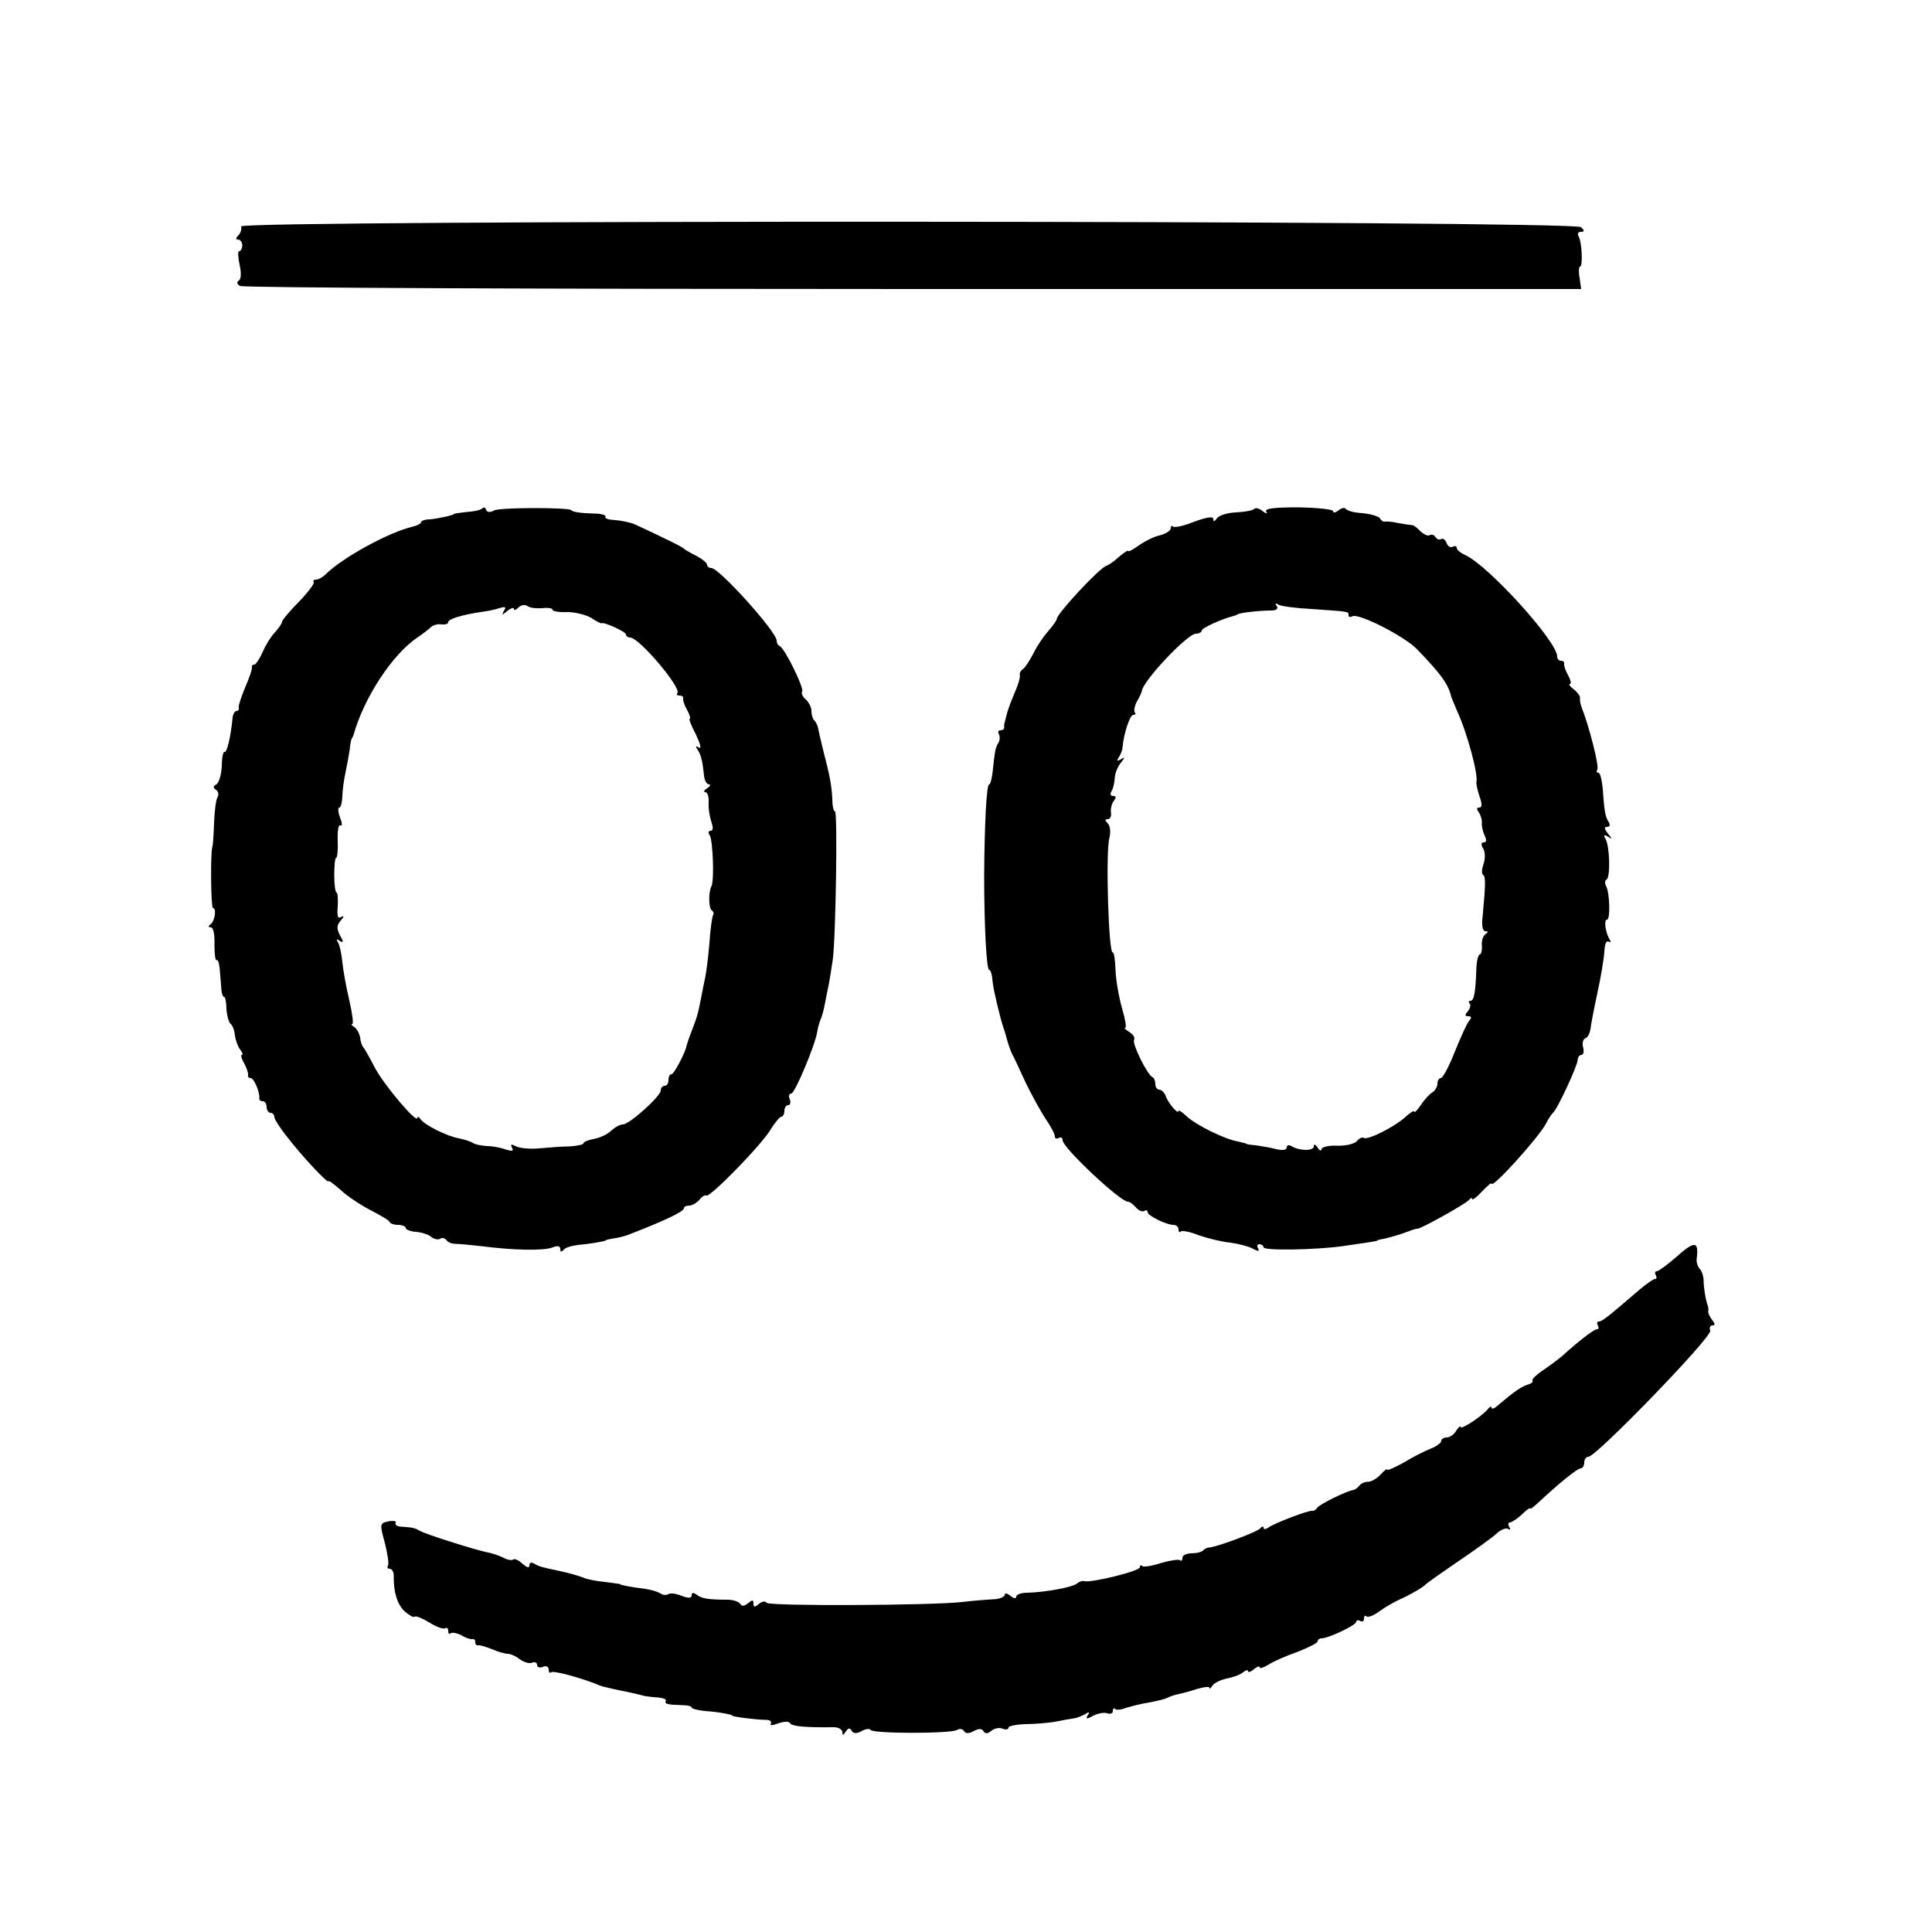
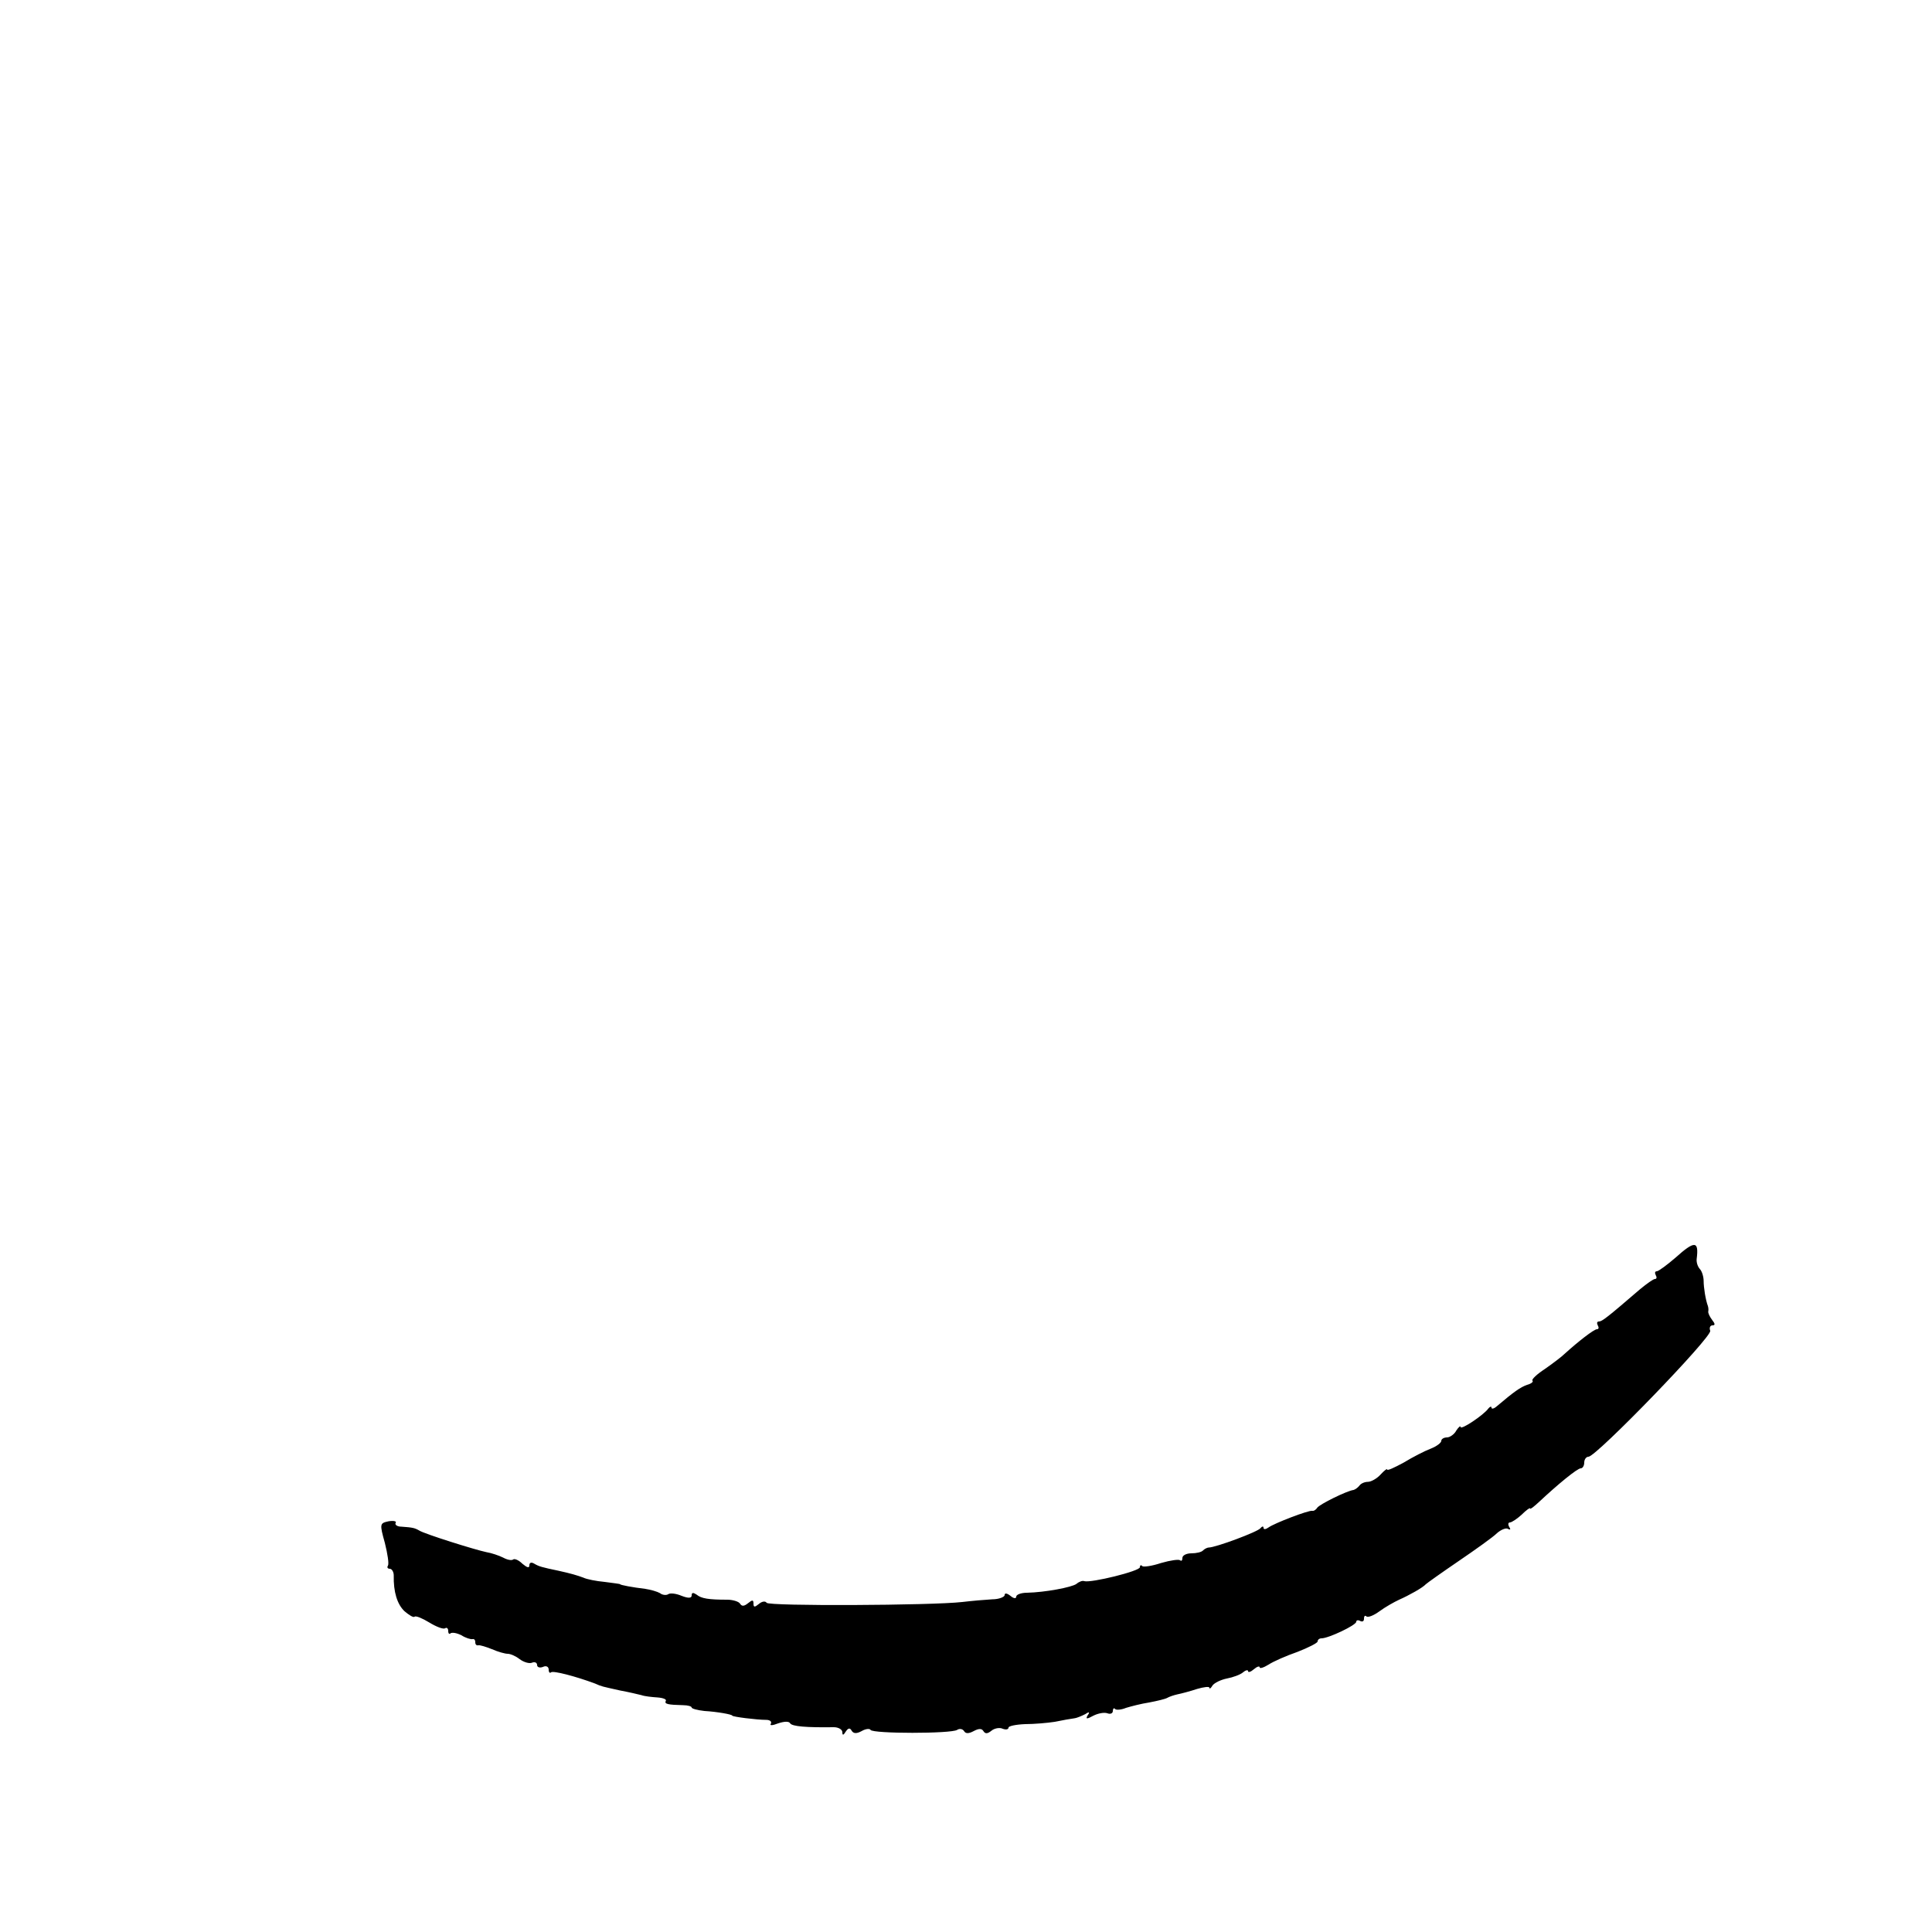
<svg xmlns="http://www.w3.org/2000/svg" version="1.0" width="500pt" height="500pt" viewBox="0 0 500 500" preserveAspectRatio="xMidYMid meet">
  <g transform="translate(0,500) scale(0.1,-0.1)" fill="#000000" stroke="none">
-     <path d="M624 4414 c2 -6 -1 -17 -7 -23 -7 -7 -7 -11 -1 -11 6 0 11 -7 11 -15 0 -8 -4 -15 -8 -15 -4 0 -3 -16 1 -35 5 -21 4 -38 -2 -41 -6 -4 -5 -9 3 -14 7 -5 791 -8 1742 -8 l1729 0 -4 29 c-3 16 -2 29 1 29 8 0 5 65 -4 79 -3 6 -1 11 6 11 10 0 10 3 1 12 -18 18 -3474 19 -3468 2z" />
-     <path d="M1248 3684 c-4 -4 -22 -8 -40 -9 -18 -2 -33 -4 -33 -5 0 -3 -40 -12 -62 -14 -13 0 -23 -4 -23 -7 0 -4 -10 -9 -22 -12 -61 -14 -182 -80 -226 -124 -7 -7 -18 -13 -24 -13 -6 0 -9 -3 -6 -6 3 -3 -14 -26 -38 -51 -24 -24 -44 -48 -44 -52 0 -4 -8 -16 -18 -27 -10 -10 -25 -34 -32 -51 -8 -18 -18 -33 -22 -33 -5 0 -7 -3 -6 -7 1 -5 -7 -28 -18 -53 -10 -25 -18 -48 -16 -52 1 -5 -2 -8 -6 -8 -4 0 -9 -8 -10 -17 -5 -52 -15 -92 -21 -89 -3 2 -7 -14 -7 -36 -1 -22 -7 -43 -14 -48 -9 -5 -9 -9 -1 -14 6 -4 8 -13 4 -19 -4 -6 -8 -36 -9 -67 -1 -30 -3 -57 -4 -60 -6 -13 -4 -160 1 -160 10 0 5 -34 -6 -42 -7 -5 -6 -8 1 -8 6 0 10 -19 9 -44 0 -25 2 -43 6 -41 3 3 7 -10 8 -28 2 -18 3 -40 4 -49 1 -10 4 -18 7 -18 3 0 6 -14 6 -31 1 -17 6 -34 10 -38 5 -3 11 -17 12 -31 2 -14 9 -31 14 -37 6 -7 7 -13 4 -13 -4 0 -1 -10 6 -22 7 -13 11 -26 10 -30 -1 -5 2 -8 7 -8 8 0 24 -37 22 -52 -1 -5 4 -8 9 -8 6 0 10 -7 10 -15 0 -8 5 -15 10 -15 6 0 10 -5 10 -11 0 -5 15 -29 33 -51 38 -50 107 -123 107 -115 0 3 14 -7 32 -23 17 -16 52 -39 77 -52 25 -13 48 -26 49 -30 2 -5 12 -8 23 -8 10 0 19 -4 19 -8 0 -4 12 -9 26 -10 15 -1 33 -7 40 -13 7 -6 18 -8 23 -5 5 4 12 2 16 -3 3 -5 13 -10 23 -10 9 0 40 -3 67 -6 86 -11 159 -12 183 -4 15 6 22 5 22 -4 0 -7 3 -8 8 -2 4 6 21 11 37 13 33 3 69 9 73 12 1 2 10 3 20 5 9 1 26 5 37 9 88 34 145 60 145 69 0 4 6 7 14 7 7 0 19 7 26 15 7 9 15 13 18 11 7 -8 146 134 167 172 11 17 23 32 27 32 4 0 8 7 8 15 0 8 4 15 10 15 5 0 7 7 4 15 -4 8 -2 15 4 15 9 0 62 126 67 160 1 8 5 22 8 30 4 8 9 27 12 43 3 15 7 37 10 50 2 12 7 40 10 62 8 54 13 385 6 385 -4 0 -7 15 -7 33 -2 34 -5 54 -24 127 -6 25 -12 50 -13 57 -2 7 -6 16 -10 19 -4 4 -7 15 -7 24 0 10 -7 23 -15 30 -8 7 -12 16 -9 21 5 9 -45 111 -58 117 -5 2 -8 8 -8 14 0 23 -149 188 -169 188 -6 0 -11 4 -11 8 0 5 -12 15 -27 23 -16 8 -30 16 -33 19 -4 5 -52 28 -127 63 -12 5 -35 10 -51 11 -17 1 -28 4 -25 9 2 4 -12 8 -31 8 -35 1 -54 4 -58 9 -9 7 -185 7 -199 -1 -11 -6 -19 -5 -21 2 -2 6 -7 7 -10 3z m155 -258 c15 2 27 0 27 -4 0 -4 17 -7 38 -6 20 0 48 -7 62 -15 13 -9 25 -15 27 -14 6 4 63 -22 63 -29 0 -4 5 -8 11 -8 23 0 134 -131 122 -144 -3 -3 -1 -6 5 -6 7 0 11 -3 10 -7 -1 -5 3 -18 10 -30 7 -13 10 -23 7 -23 -3 0 4 -18 16 -41 11 -23 15 -38 8 -34 -8 6 -10 4 -3 -6 9 -15 12 -29 16 -66 1 -13 7 -23 13 -23 5 0 3 -5 -5 -10 -8 -5 -10 -10 -5 -10 6 0 10 -12 9 -27 -1 -16 3 -38 7 -50 5 -15 5 -23 -2 -23 -6 0 -7 -6 -2 -12 8 -14 12 -118 4 -132 -8 -16 -7 -57 1 -62 5 -3 6 -9 3 -13 -2 -5 -7 -37 -9 -72 -3 -35 -8 -75 -11 -89 -3 -14 -8 -38 -11 -55 -9 -45 -9 -44 -31 -102 -3 -10 -7 -20 -7 -23 -5 -19 -32 -70 -38 -70 -5 0 -8 -7 -8 -15 0 -8 -4 -15 -10 -15 -5 0 -10 -5 -10 -12 0 -15 -81 -88 -98 -88 -7 0 -20 -7 -29 -15 -8 -9 -28 -19 -44 -22 -16 -3 -29 -8 -29 -12 0 -3 -17 -7 -38 -8 -20 0 -55 -3 -77 -5 -22 -2 -48 0 -59 5 -13 7 -16 6 -11 -3 5 -9 1 -10 -16 -5 -13 5 -35 9 -49 9 -14 1 -30 4 -36 8 -6 4 -22 9 -36 12 -31 5 -90 35 -100 50 -4 6 -8 7 -8 3 0 -17 -89 88 -111 132 -13 25 -26 48 -29 51 -3 3 -7 14 -8 25 -2 11 -9 23 -15 27 -7 4 -9 8 -5 8 3 0 0 27 -8 61 -8 34 -16 78 -18 99 -2 21 -7 44 -11 51 -6 8 -4 10 4 4 10 -6 11 -3 1 14 -9 18 -9 26 2 39 9 10 9 13 1 9 -9 -6 -11 2 -9 28 1 19 0 35 -3 35 -3 0 -6 20 -6 45 0 25 2 45 5 45 3 0 5 20 4 45 -1 25 2 42 7 39 5 -3 5 6 -1 20 -5 14 -6 26 -2 26 4 0 7 12 8 28 0 15 4 43 8 62 4 19 9 46 11 60 1 14 4 26 5 28 1 1 3 5 5 10 27 97 101 209 165 252 12 8 28 20 34 26 6 6 19 10 29 8 9 -1 17 1 17 6 0 8 36 19 84 26 15 2 37 6 48 10 16 5 19 3 12 -7 -6 -12 -5 -12 9 0 9 7 17 10 17 5 0 -4 5 -3 12 4 6 6 16 8 22 4 6 -5 23 -7 39 -6z" />
-     <path d="M3246 3683 c-3 -4 -25 -8 -47 -9 -23 -1 -45 -8 -50 -16 -6 -8 -9 -9 -9 -1 0 7 -16 5 -49 -7 -27 -11 -51 -16 -55 -13 -3 4 -6 2 -6 -4 0 -6 -12 -14 -27 -18 -15 -3 -39 -15 -55 -26 -15 -11 -28 -18 -28 -15 0 3 -11 -4 -24 -15 -13 -12 -28 -22 -32 -23 -15 -2 -130 -125 -129 -138 0 -3 -10 -17 -21 -30 -12 -13 -30 -39 -39 -58 -10 -19 -22 -38 -27 -41 -5 -3 -9 -9 -9 -13 2 -10 -2 -23 -18 -61 -7 -16 -14 -37 -16 -45 -2 -8 -4 -17 -5 -20 -1 -3 -2 -8 -1 -12 0 -5 -4 -8 -10 -8 -5 0 -7 -4 -4 -10 3 -5 3 -16 -1 -22 -8 -13 -9 -19 -15 -75 -2 -18 -6 -33 -9 -33 -7 0 -12 -100 -13 -235 0 -131 6 -245 13 -245 3 0 7 -10 8 -22 1 -13 4 -30 6 -38 8 -37 18 -76 23 -90 3 -8 7 -22 9 -30 2 -8 7 -23 12 -35 6 -11 22 -45 36 -76 15 -31 38 -73 51 -93 14 -20 25 -41 25 -47 0 -6 5 -7 10 -4 6 3 10 1 10 -6 0 -19 149 -159 169 -159 5 0 14 -7 21 -15 7 -8 16 -12 21 -9 5 3 9 2 9 -3 0 -9 48 -33 67 -33 7 0 13 -5 13 -12 0 -6 3 -9 6 -5 3 3 25 -1 47 -10 23 -8 60 -17 81 -19 22 -3 49 -10 59 -16 14 -7 17 -7 13 1 -4 6 -2 11 3 11 6 0 11 -4 11 -8 0 -9 132 -7 205 3 76 11 90 13 90 15 0 1 10 3 21 5 12 3 34 9 50 15 16 6 30 11 32 10 6 -2 127 65 134 75 4 5 8 6 8 2 0 -4 11 4 25 19 14 15 25 24 25 21 0 -16 121 118 141 155 6 13 15 25 18 28 11 8 64 123 64 137 0 7 5 13 10 13 5 0 7 9 4 20 -3 10 0 21 6 23 6 2 11 12 13 23 1 10 9 53 18 94 9 41 17 89 18 107 1 19 5 30 11 26 6 -3 7 -1 3 5 -11 18 -16 52 -7 52 9 0 7 72 -3 88 -3 6 -3 13 2 16 10 6 8 87 -3 105 -6 10 -4 12 6 6 12 -8 12 -6 0 8 -9 12 -10 17 -2 17 7 0 9 5 4 13 -9 14 -11 28 -15 84 -2 24 -7 43 -11 43 -5 0 -6 4 -3 9 5 8 -22 114 -41 161 -3 8 -5 19 -4 24 1 4 -6 14 -16 22 -10 7 -14 14 -10 14 4 0 2 10 -5 23 -7 12 -11 25 -10 30 1 4 -3 7 -8 7 -6 0 -10 5 -10 11 0 39 -177 234 -237 262 -13 6 -23 14 -23 19 0 5 -5 6 -10 3 -6 -3 -13 1 -16 9 -3 9 -10 14 -14 11 -5 -3 -11 -1 -15 5 -4 6 -10 8 -15 5 -5 -3 -15 2 -24 10 -8 9 -18 16 -21 16 -3 0 -18 2 -35 5 -16 4 -32 5 -36 4 -4 -1 -10 3 -13 9 -4 5 -24 11 -45 13 -20 1 -40 6 -43 11 -2 4 -11 3 -19 -4 -8 -6 -14 -7 -14 -2 0 5 -40 9 -90 10 -63 0 -88 -3 -83 -11 4 -6 0 -6 -9 1 -8 7 -18 10 -22 6z m147 -259 c99 -7 97 -6 97 -16 0 -5 4 -6 10 -3 15 9 132 -50 166 -84 62 -64 81 -90 89 -121 0 -3 8 -21 16 -40 27 -59 55 -165 50 -184 -1 -5 3 -22 8 -37 7 -20 7 -29 -1 -29 -7 0 -7 -4 -1 -12 5 -7 9 -20 8 -28 -1 -8 3 -23 7 -32 6 -12 5 -18 -2 -18 -7 0 -8 -6 -1 -17 5 -10 5 -26 0 -40 -4 -12 -5 -24 -1 -27 7 -4 7 -22 -1 -108 -3 -23 0 -38 7 -38 8 0 8 -2 0 -8 -6 -4 -10 -17 -9 -29 1 -13 -2 -23 -5 -23 -4 0 -8 -15 -9 -32 -2 -64 -6 -88 -15 -88 -5 0 -6 -3 -3 -7 4 -3 2 -12 -4 -20 -9 -10 -8 -13 1 -13 9 0 9 -4 2 -12 -6 -7 -22 -43 -37 -80 -15 -38 -31 -68 -36 -68 -5 0 -9 -7 -9 -15 0 -7 -6 -18 -13 -22 -7 -4 -21 -19 -30 -33 -9 -13 -17 -21 -17 -17 0 4 -10 -2 -22 -13 -28 -26 -98 -61 -108 -55 -4 3 -13 -1 -18 -8 -6 -7 -29 -13 -52 -12 -22 1 -40 -4 -40 -9 0 -6 -5 -4 -10 4 -6 9 -10 10 -10 3 0 -12 -37 -12 -58 1 -7 4 -12 2 -12 -4 0 -6 -10 -8 -27 -4 -15 4 -39 8 -53 10 -14 1 -25 3 -25 4 0 1 -10 3 -22 6 -34 6 -107 42 -132 65 -11 11 -21 17 -21 14 0 -11 -26 19 -33 38 -3 9 -11 17 -17 17 -5 0 -10 6 -10 14 0 8 -3 16 -7 18 -14 6 -54 88 -48 97 3 6 -3 14 -12 20 -10 6 -15 11 -11 11 4 0 0 23 -8 50 -8 28 -16 72 -17 99 -1 27 -4 47 -7 46 -11 -7 -19 260 -9 296 4 16 2 32 -4 38 -8 8 -8 11 0 11 6 0 10 8 8 18 -1 9 2 23 8 30 6 8 6 12 -2 12 -7 0 -9 5 -4 13 4 6 7 21 8 33 0 11 7 29 15 39 12 15 12 17 1 10 -11 -6 -12 -5 -5 6 5 8 9 19 9 24 3 36 19 85 28 85 6 0 7 3 4 6 -3 4 -1 16 5 28 7 11 12 24 13 27 1 25 118 149 140 149 8 0 15 4 15 8 0 7 54 31 83 38 4 1 8 3 10 4 3 4 57 10 85 10 15 0 21 4 16 12 -5 7 -3 8 5 3 7 -4 45 -9 84 -11z" />
-     <path d="M4336 1745 c-22 -19 -44 -35 -48 -35 -5 0 -6 -4 -3 -10 3 -5 3 -10 -2 -10 -4 0 -21 -12 -38 -26 -86 -74 -99 -84 -107 -84 -5 0 -6 -4 -3 -10 3 -5 3 -10 -2 -10 -8 0 -50 -33 -83 -63 -8 -8 -32 -26 -52 -40 -20 -13 -35 -27 -32 -30 3 -3 -3 -8 -14 -11 -17 -6 -33 -17 -79 -56 -7 -6 -13 -7 -13 -3 0 4 -4 3 -8 -2 -12 -17 -72 -57 -72 -48 0 4 -5 0 -11 -9 -5 -10 -17 -18 -24 -18 -8 0 -15 -4 -15 -9 0 -5 -12 -14 -27 -20 -16 -6 -47 -22 -70 -36 -24 -13 -43 -22 -43 -18 0 3 -8 -3 -17 -13 -10 -11 -25 -19 -33 -19 -8 0 -18 -4 -22 -10 -4 -5 -11 -10 -15 -11 -17 -2 -88 -37 -94 -46 -3 -5 -9 -9 -13 -8 -9 2 -98 -32 -113 -43 -7 -5 -13 -6 -13 -1 0 5 -4 4 -8 -1 -6 -9 -116 -50 -134 -50 -3 0 -10 -3 -14 -7 -4 -5 -18 -8 -31 -8 -12 0 -23 -5 -23 -12 0 -6 -2 -9 -6 -6 -3 3 -25 0 -49 -7 -24 -8 -46 -11 -49 -8 -3 4 -6 2 -6 -3 0 -10 -126 -41 -144 -36 -4 2 -13 -1 -20 -7 -12 -9 -82 -22 -128 -23 -16 0 -28 -5 -28 -10 0 -6 -7 -5 -15 2 -9 7 -15 8 -15 2 0 -5 -15 -11 -32 -11 -18 -1 -53 -4 -78 -7 -79 -9 -501 -11 -506 -2 -3 5 -12 4 -20 -3 -11 -9 -14 -9 -14 1 0 10 -3 10 -14 1 -10 -8 -16 -9 -21 -1 -3 5 -18 10 -33 10 -48 0 -67 3 -79 13 -9 6 -13 6 -13 -2 0 -7 -8 -8 -26 -1 -14 6 -30 8 -35 4 -5 -3 -15 -2 -21 3 -7 4 -24 9 -38 11 -33 4 -65 10 -65 12 0 1 -18 3 -40 6 -22 2 -47 7 -55 11 -16 6 -33 11 -65 18 -43 9 -50 11 -62 18 -8 5 -13 3 -13 -4 0 -8 -6 -6 -18 4 -10 10 -21 14 -24 11 -4 -3 -15 -1 -26 5 -10 5 -30 12 -43 14 -29 6 -160 47 -174 56 -12 7 -18 8 -46 10 -11 0 -18 5 -15 10 3 4 -5 6 -18 4 -23 -5 -24 -6 -10 -56 7 -28 11 -54 8 -59 -3 -4 -1 -8 5 -8 5 0 10 -8 10 -17 -1 -43 9 -75 28 -93 12 -10 23 -17 26 -14 3 3 20 -4 38 -15 18 -11 36 -18 41 -15 4 3 8 0 8 -7 0 -7 3 -9 6 -6 4 3 16 1 28 -5 11 -7 24 -11 29 -10 4 1 7 -2 7 -8 0 -6 3 -9 8 -8 4 1 20 -4 35 -10 16 -7 34 -12 41 -12 7 0 21 -6 31 -14 11 -8 25 -12 32 -9 7 3 13 0 13 -6 0 -6 7 -8 15 -5 8 4 15 1 15 -7 0 -7 3 -10 6 -7 5 5 63 -10 114 -29 18 -8 16 -7 65 -18 22 -4 47 -10 55 -12 8 -3 27 -5 42 -6 14 -1 24 -5 21 -9 -4 -8 5 -10 45 -11 12 0 22 -3 22 -6 0 -3 15 -7 33 -9 34 -2 72 -9 72 -12 0 -3 64 -11 88 -11 9 0 15 -4 12 -10 -4 -5 4 -5 19 1 15 5 28 6 31 0 5 -8 42 -11 113 -10 12 0 22 -6 22 -13 0 -9 3 -8 9 2 6 9 11 10 15 2 5 -8 13 -8 26 -1 10 6 21 7 23 3 6 -10 208 -10 224 0 6 4 14 3 18 -3 4 -7 12 -7 25 0 13 7 21 7 25 0 5 -8 11 -7 21 1 7 6 21 9 29 5 8 -3 15 -2 15 3 0 4 19 8 43 9 23 0 58 3 77 6 19 4 42 8 50 9 8 1 21 7 29 11 10 7 12 5 6 -3 -6 -10 -3 -11 15 -1 12 6 28 9 36 6 8 -3 14 0 14 6 0 6 3 9 6 5 3 -3 16 -2 28 3 13 4 40 11 60 14 21 4 42 9 47 12 5 3 17 7 26 9 10 2 33 8 51 14 17 5 32 7 32 3 0 -4 4 -1 8 6 5 7 22 15 37 18 16 3 35 10 42 16 7 6 13 7 13 3 0 -4 7 -2 15 5 8 7 15 9 15 5 0 -4 10 -1 23 7 12 8 46 23 75 33 28 11 52 23 52 27 0 4 4 8 10 8 18 0 90 34 90 43 0 4 5 5 10 2 6 -3 10 -1 10 6 0 7 3 9 6 6 4 -4 19 2 34 13 15 11 38 24 51 30 25 11 61 31 69 40 3 3 41 30 85 60 44 30 89 62 99 72 10 9 24 15 29 11 6 -3 7 -1 3 5 -4 7 -3 12 2 12 4 0 18 9 30 20 12 12 22 19 22 16 0 -3 10 5 23 17 48 45 99 87 108 87 5 0 9 7 9 15 0 8 5 15 11 15 20 0 321 311 315 326 -3 8 0 14 6 14 7 0 7 4 -1 14 -6 8 -11 18 -10 22 1 5 0 11 -1 14 -6 16 -11 48 -11 65 0 10 -4 25 -10 31 -6 7 -9 18 -8 26 6 47 -5 48 -55 3z" />
+     <path d="M4336 1745 c-22 -19 -44 -35 -48 -35 -5 0 -6 -4 -3 -10 3 -5 3 -10 -2 -10 -4 0 -21 -12 -38 -26 -86 -74 -99 -84 -107 -84 -5 0 -6 -4 -3 -10 3 -5 3 -10 -2 -10 -8 0 -50 -33 -83 -63 -8 -8 -32 -26 -52 -40 -20 -13 -35 -27 -32 -30 3 -3 -3 -8 -14 -11 -17 -6 -33 -17 -79 -56 -7 -6 -13 -7 -13 -3 0 4 -4 3 -8 -2 -12 -17 -72 -57 -72 -48 0 4 -5 0 -11 -9 -5 -10 -17 -18 -24 -18 -8 0 -15 -4 -15 -9 0 -5 -12 -14 -27 -20 -16 -6 -47 -22 -70 -36 -24 -13 -43 -22 -43 -18 0 3 -8 -3 -17 -13 -10 -11 -25 -19 -33 -19 -8 0 -18 -4 -22 -10 -4 -5 -11 -10 -15 -11 -17 -2 -88 -37 -94 -46 -3 -5 -9 -9 -13 -8 -9 2 -98 -32 -113 -43 -7 -5 -13 -6 -13 -1 0 5 -4 4 -8 -1 -6 -9 -116 -50 -134 -50 -3 0 -10 -3 -14 -7 -4 -5 -18 -8 -31 -8 -12 0 -23 -5 -23 -12 0 -6 -2 -9 -6 -6 -3 3 -25 0 -49 -7 -24 -8 -46 -11 -49 -8 -3 4 -6 2 -6 -3 0 -10 -126 -41 -144 -36 -4 2 -13 -1 -20 -7 -12 -9 -82 -22 -128 -23 -16 0 -28 -5 -28 -10 0 -6 -7 -5 -15 2 -9 7 -15 8 -15 2 0 -5 -15 -11 -32 -11 -18 -1 -53 -4 -78 -7 -79 -9 -501 -11 -506 -2 -3 5 -12 4 -20 -3 -11 -9 -14 -9 -14 1 0 10 -3 10 -14 1 -10 -8 -16 -9 -21 -1 -3 5 -18 10 -33 10 -48 0 -67 3 -79 13 -9 6 -13 6 -13 -2 0 -7 -8 -8 -26 -1 -14 6 -30 8 -35 4 -5 -3 -15 -2 -21 3 -7 4 -24 9 -38 11 -33 4 -65 10 -65 12 0 1 -18 3 -40 6 -22 2 -47 7 -55 11 -16 6 -33 11 -65 18 -43 9 -50 11 -62 18 -8 5 -13 3 -13 -4 0 -8 -6 -6 -18 4 -10 10 -21 14 -24 11 -4 -3 -15 -1 -26 5 -10 5 -30 12 -43 14 -29 6 -160 47 -174 56 -12 7 -18 8 -46 10 -11 0 -18 5 -15 10 3 4 -5 6 -18 4 -23 -5 -24 -6 -10 -56 7 -28 11 -54 8 -59 -3 -4 -1 -8 5 -8 5 0 10 -8 10 -17 -1 -43 9 -75 28 -93 12 -10 23 -17 26 -14 3 3 20 -4 38 -15 18 -11 36 -18 41 -15 4 3 8 0 8 -7 0 -7 3 -9 6 -6 4 3 16 1 28 -5 11 -7 24 -11 29 -10 4 1 7 -2 7 -8 0 -6 3 -9 8 -8 4 1 20 -4 35 -10 16 -7 34 -12 41 -12 7 0 21 -6 31 -14 11 -8 25 -12 32 -9 7 3 13 0 13 -6 0 -6 7 -8 15 -5 8 4 15 1 15 -7 0 -7 3 -10 6 -7 5 5 63 -10 114 -29 18 -8 16 -7 65 -18 22 -4 47 -10 55 -12 8 -3 27 -5 42 -6 14 -1 24 -5 21 -9 -4 -8 5 -10 45 -11 12 0 22 -3 22 -6 0 -3 15 -7 33 -9 34 -2 72 -9 72 -12 0 -3 64 -11 88 -11 9 0 15 -4 12 -10 -4 -5 4 -5 19 1 15 5 28 6 31 0 5 -8 42 -11 113 -10 12 0 22 -6 22 -13 0 -9 3 -8 9 2 6 9 11 10 15 2 5 -8 13 -8 26 -1 10 6 21 7 23 3 6 -10 208 -10 224 0 6 4 14 3 18 -3 4 -7 12 -7 25 0 13 7 21 7 25 0 5 -8 11 -7 21 1 7 6 21 9 29 5 8 -3 15 -2 15 3 0 4 19 8 43 9 23 0 58 3 77 6 19 4 42 8 50 9 8 1 21 7 29 11 10 7 12 5 6 -3 -6 -10 -3 -11 15 -1 12 6 28 9 36 6 8 -3 14 0 14 6 0 6 3 9 6 5 3 -3 16 -2 28 3 13 4 40 11 60 14 21 4 42 9 47 12 5 3 17 7 26 9 10 2 33 8 51 14 17 5 32 7 32 3 0 -4 4 -1 8 6 5 7 22 15 37 18 16 3 35 10 42 16 7 6 13 7 13 3 0 -4 7 -2 15 5 8 7 15 9 15 5 0 -4 10 -1 23 7 12 8 46 23 75 33 28 11 52 23 52 27 0 4 4 8 10 8 18 0 90 34 90 43 0 4 5 5 10 2 6 -3 10 -1 10 6 0 7 3 9 6 6 4 -4 19 2 34 13 15 11 38 24 51 30 25 11 61 31 69 40 3 3 41 30 85 60 44 30 89 62 99 72 10 9 24 15 29 11 6 -3 7 -1 3 5 -4 7 -3 12 2 12 4 0 18 9 30 20 12 12 22 19 22 16 0 -3 10 5 23 17 48 45 99 87 108 87 5 0 9 7 9 15 0 8 5 15 11 15 20 0 321 311 315 326 -3 8 0 14 6 14 7 0 7 4 -1 14 -6 8 -11 18 -10 22 1 5 0 11 -1 14 -6 16 -11 48 -11 65 0 10 -4 25 -10 31 -6 7 -9 18 -8 26 6 47 -5 48 -55 3" />
  </g>
</svg>